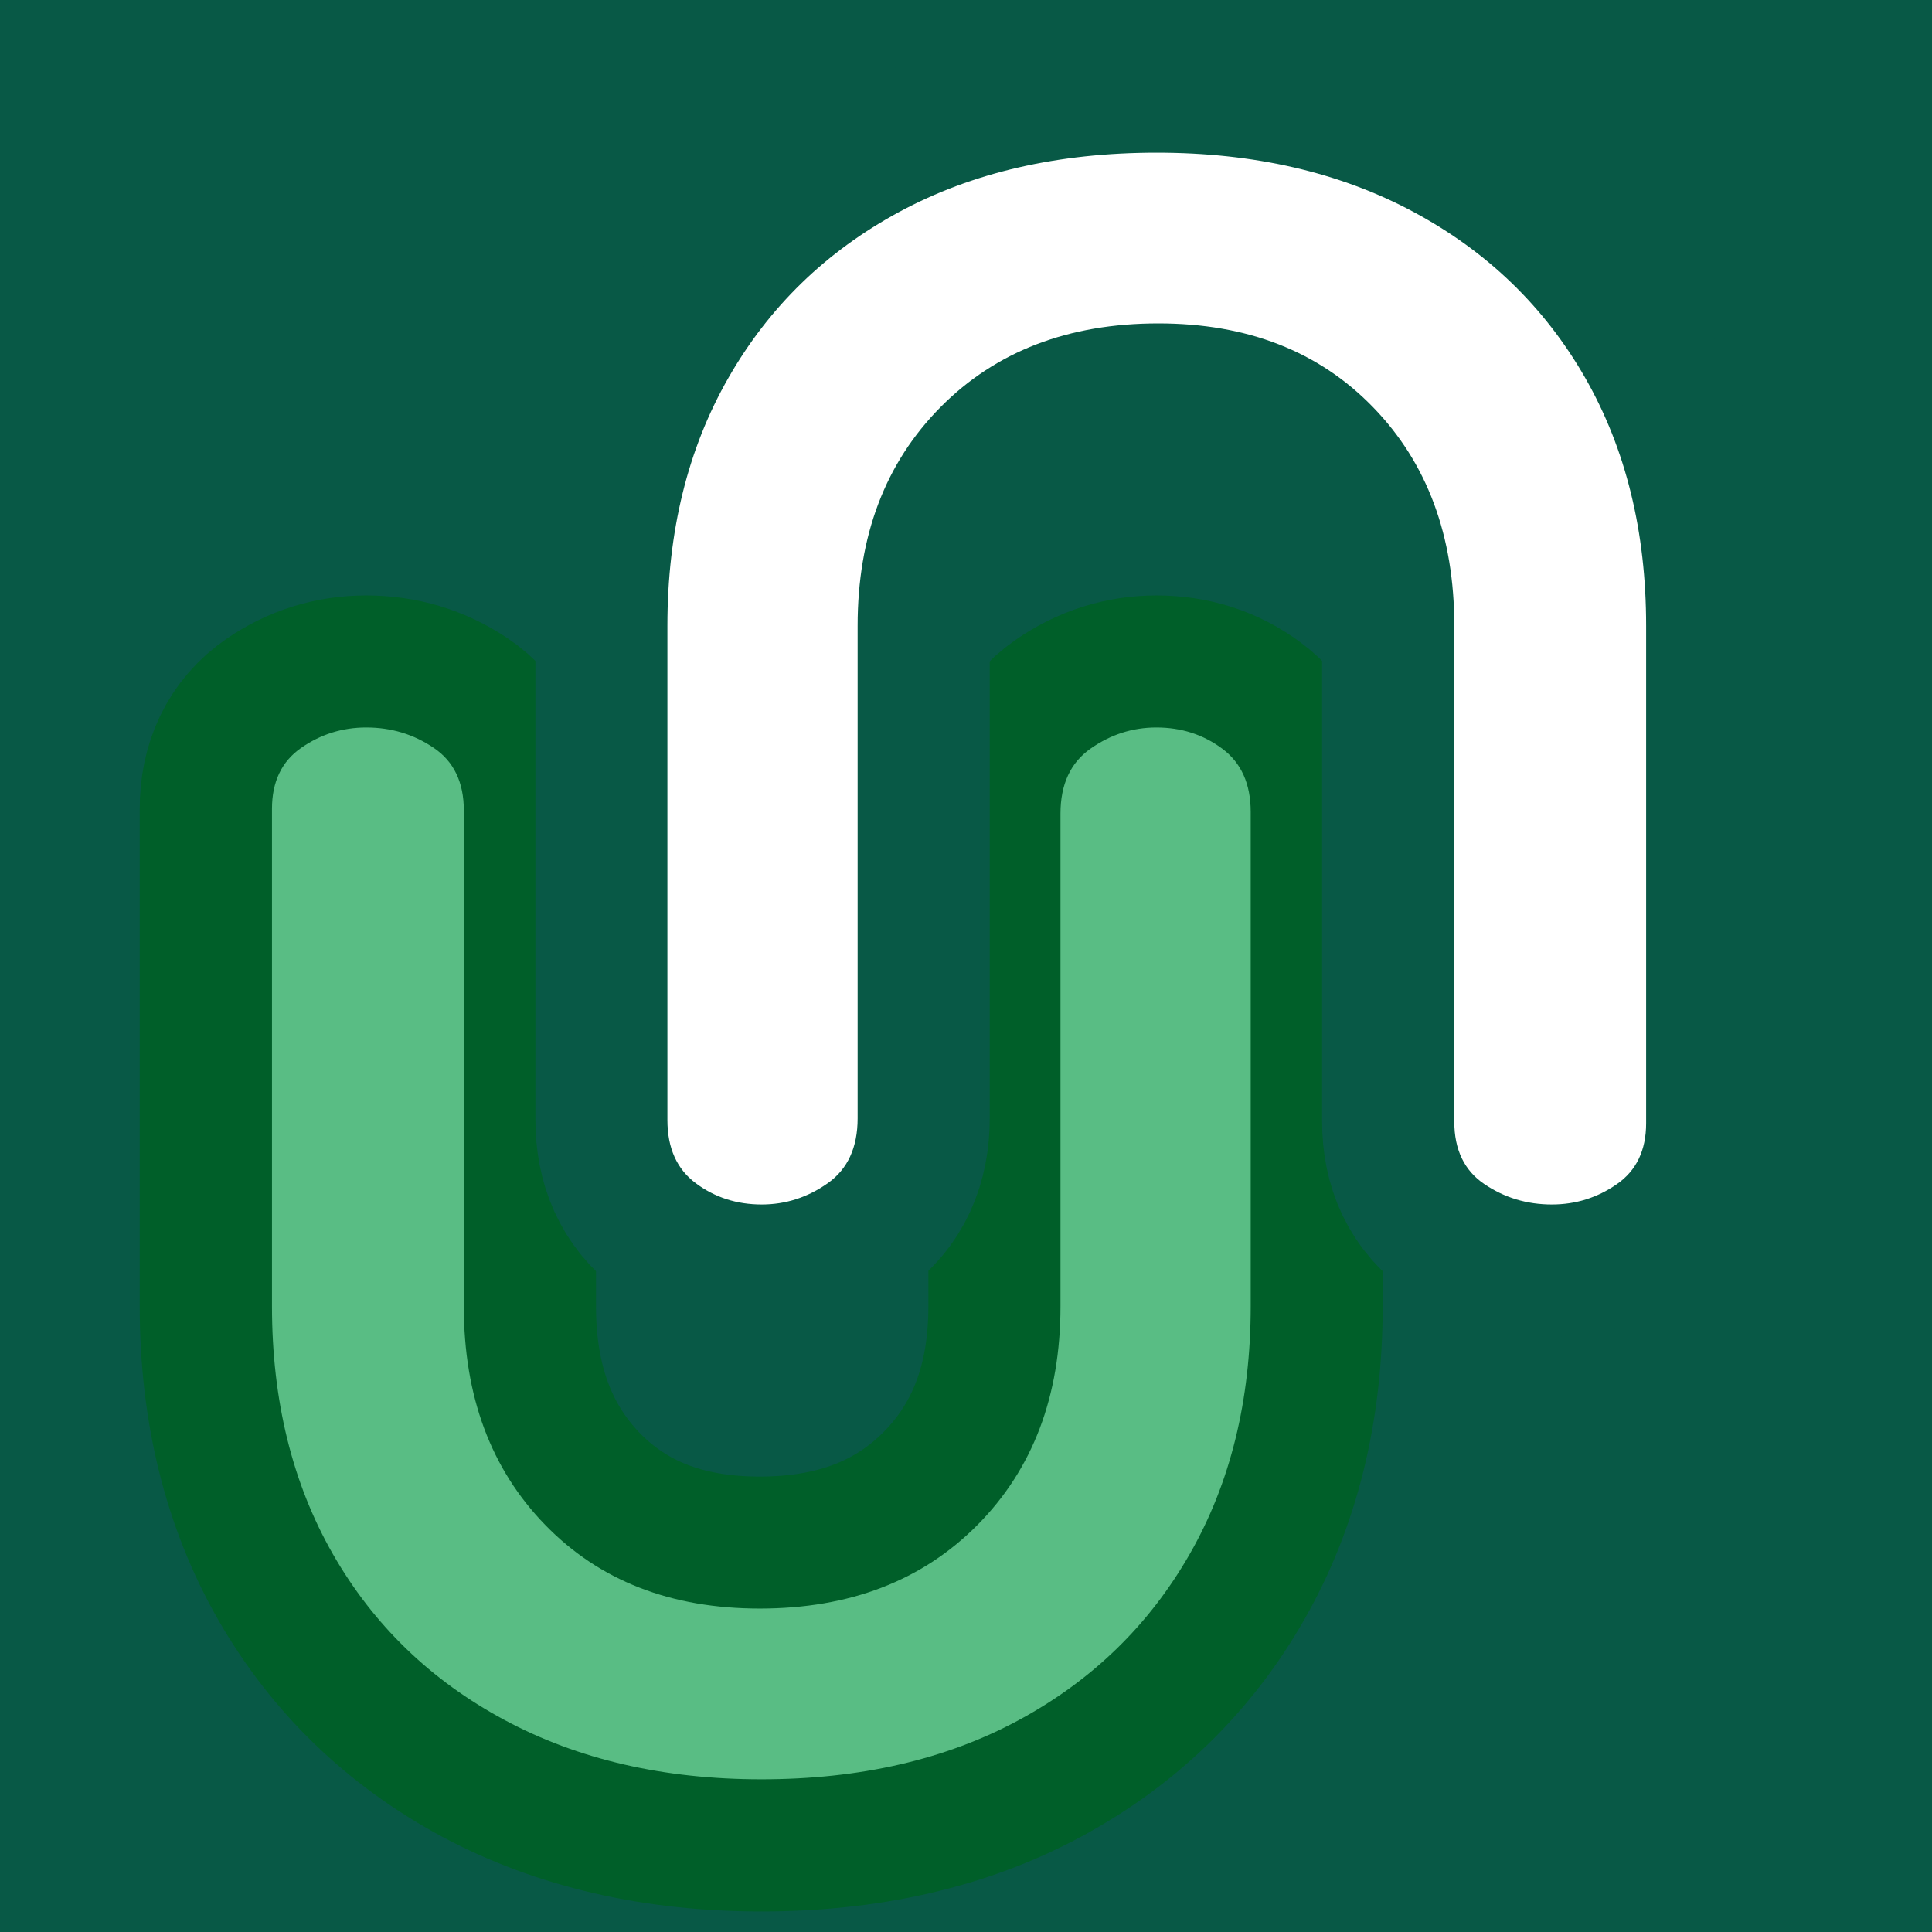
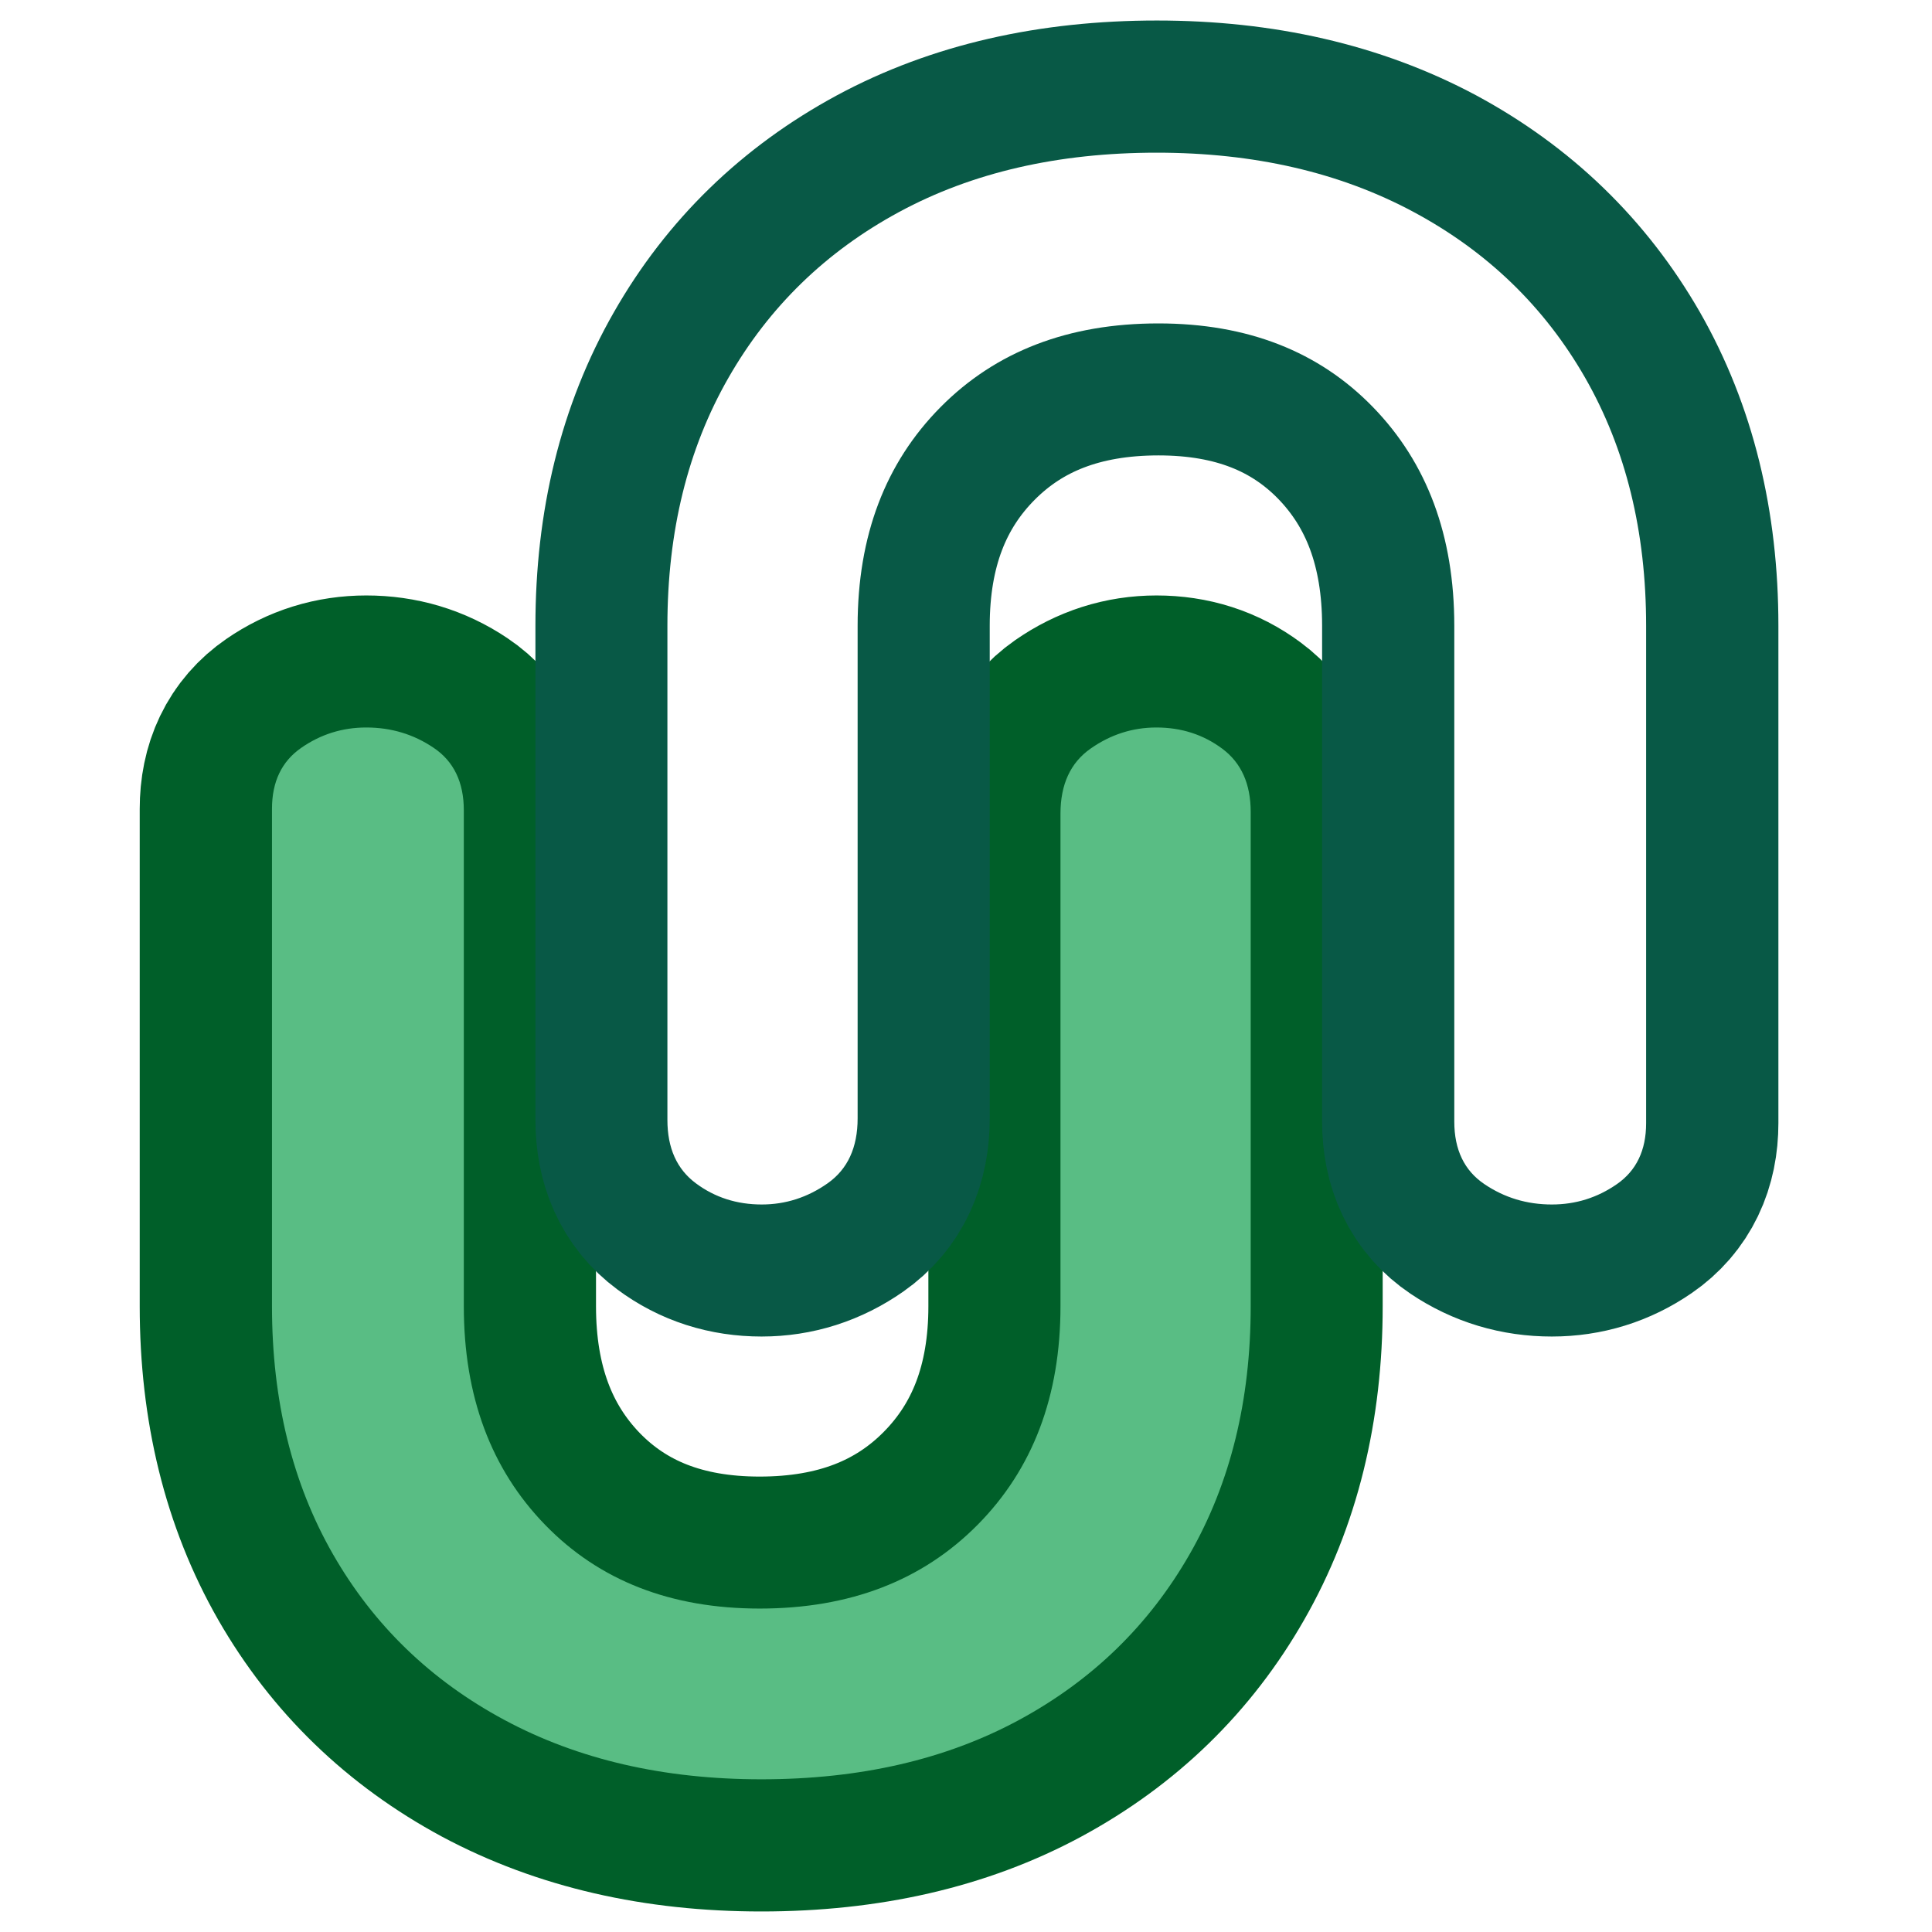
<svg xmlns="http://www.w3.org/2000/svg" width="500" zoomAndPan="magnify" viewBox="0 0 375 375" height="500" preserveAspectRatio="xMidYMid meet" version="1.0">
  <defs>
    <g />
  </defs>
-   <rect x="-37.5" width="450" fill="#ffffff" y="-37.5" height="450" fill-opacity="1" />
-   <rect x="-37.5" width="450" fill="#085946" y="-37.5" height="450" fill-opacity="1" />
  <path stroke-linecap="butt" transform="matrix(5.917, 0, 0, 5.917, 34.808, 16.779)" fill="none" stroke-linejoin="miter" d="M 28.905 23.856 C 28.905 22.893 29.234 22.181 29.894 21.721 C 30.554 21.261 31.274 21.031 32.055 21.031 C 32.871 21.031 33.587 21.261 34.203 21.721 C 34.829 22.181 35.141 22.875 35.141 23.804 L 35.141 40.014 C 35.141 43.104 34.473 45.816 33.136 48.151 C 31.808 50.478 29.942 52.292 27.537 53.594 C 25.142 54.887 22.325 55.534 19.088 55.534 C 15.893 55.534 13.085 54.887 10.664 53.594 C 8.251 52.292 6.376 50.478 5.039 48.151 C 3.702 45.816 3.034 43.104 3.034 40.014 L 3.034 23.7 C 3.034 22.806 3.355 22.137 3.997 21.695 C 4.639 21.252 5.351 21.031 6.133 21.031 C 6.948 21.031 7.686 21.252 8.346 21.695 C 9.006 22.137 9.335 22.823 9.335 23.752 L 9.335 40.014 C 9.335 42.965 10.221 45.356 11.991 47.188 C 13.771 49.02 16.119 49.935 19.035 49.935 C 21.987 49.935 24.369 49.02 26.183 47.188 C 27.998 45.356 28.905 42.965 28.905 40.014 Z M 28.905 23.856 " stroke="#005f29" stroke-width="8.667" stroke-opacity="1" stroke-miterlimit="4" />
  <g fill="#59bd84" fill-opacity="1">
    <g transform="translate(34.808, 342.205)">
      <g>
        <path d="M 171.031 -184.281 C 171.031 -189.957 172.973 -194.16 176.859 -196.891 C 180.754 -199.629 185.016 -201 189.641 -201 C 194.484 -201 198.742 -199.629 202.422 -196.891 C 206.109 -194.16 207.953 -190.062 207.953 -184.594 L 207.953 -88.672 C 207.953 -70.367 204.004 -54.328 196.109 -40.547 C 188.223 -26.766 177.18 -16.035 162.984 -8.359 C 148.785 -0.68 132.113 3.156 112.969 3.156 C 94.031 3.156 77.41 -0.68 63.109 -8.359 C 48.805 -16.035 37.707 -26.766 29.812 -40.547 C 21.926 -54.328 17.984 -70.367 17.984 -88.672 L 17.984 -185.219 C 17.984 -190.477 19.875 -194.422 23.656 -197.047 C 27.445 -199.68 31.656 -201 36.281 -201 C 41.125 -201 45.488 -199.68 49.375 -197.047 C 53.27 -194.422 55.219 -190.375 55.219 -184.906 L 55.219 -88.672 C 55.219 -71.211 60.477 -57.066 71 -46.234 C 81.52 -35.398 95.406 -29.984 112.656 -29.984 C 130.113 -29.984 144.207 -35.398 154.938 -46.234 C 165.664 -57.066 171.031 -71.211 171.031 -88.672 Z M 171.031 -184.281 " />
      </g>
    </g>
  </g>
  <path stroke-linecap="butt" transform="matrix(-5.917, 0, 0, -5.917, 337.496, 358.218)" fill="none" stroke-linejoin="miter" d="M 28.905 23.856 C 28.905 22.893 29.234 22.181 29.894 21.721 C 30.554 21.261 31.274 21.031 32.055 21.031 C 32.871 21.031 33.587 21.261 34.204 21.721 C 34.828 22.181 35.141 22.875 35.141 23.804 L 35.141 40.014 C 35.141 43.104 34.473 45.816 33.136 48.152 C 31.808 50.477 29.942 52.292 27.537 53.594 C 25.141 54.887 22.325 55.534 19.087 55.534 C 15.893 55.534 13.085 54.887 10.663 53.594 C 8.25 52.292 6.376 50.477 5.039 48.152 C 3.702 45.816 3.034 43.104 3.034 40.014 L 3.034 23.7 C 3.034 22.806 3.355 22.137 3.997 21.695 C 4.639 21.252 5.352 21.031 6.133 21.031 C 6.949 21.031 7.686 21.252 8.346 21.695 C 9.006 22.137 9.335 22.823 9.335 23.752 L 9.335 40.014 C 9.335 42.965 10.22 45.356 11.992 47.188 C 13.771 49.02 16.119 49.935 19.035 49.935 C 21.986 49.935 24.369 49.02 26.183 47.188 C 27.997 45.356 28.905 42.965 28.905 40.014 Z M 28.905 23.856 " stroke="#085946" stroke-width="8.667" stroke-opacity="1" stroke-miterlimit="4" />
  <g fill="#ffffff" fill-opacity="1">
    <g transform="translate(337.496, 32.791)">
      <g>
        <path d="M -171.031 184.281 C -171.031 189.957 -172.973 194.16 -176.859 196.891 C -180.754 199.629 -185.016 201 -189.641 201 C -194.484 201 -198.742 199.629 -202.422 196.891 C -206.109 194.16 -207.953 190.062 -207.953 184.594 L -207.953 88.672 C -207.953 70.367 -204.004 54.328 -196.109 40.547 C -188.223 26.766 -177.18 16.035 -162.984 8.359 C -148.785 0.68 -132.113 -3.156 -112.969 -3.156 C -94.031 -3.156 -77.41 0.68 -63.109 8.359 C -48.805 16.035 -37.707 26.766 -29.812 40.547 C -21.926 54.328 -17.984 70.367 -17.984 88.672 L -17.984 185.219 C -17.984 190.477 -19.875 194.422 -23.656 197.047 C -27.445 199.68 -31.656 201 -36.281 201 C -41.125 201 -45.488 199.68 -49.375 197.047 C -53.27 194.422 -55.219 190.375 -55.219 184.906 L -55.219 88.672 C -55.219 71.211 -60.477 57.066 -71 46.234 C -81.52 35.398 -95.406 29.984 -112.656 29.984 C -130.113 29.984 -144.207 35.398 -154.938 46.234 C -165.664 57.066 -171.031 71.211 -171.031 88.672 Z M -171.031 184.281 " />
      </g>
    </g>
  </g>
</svg>